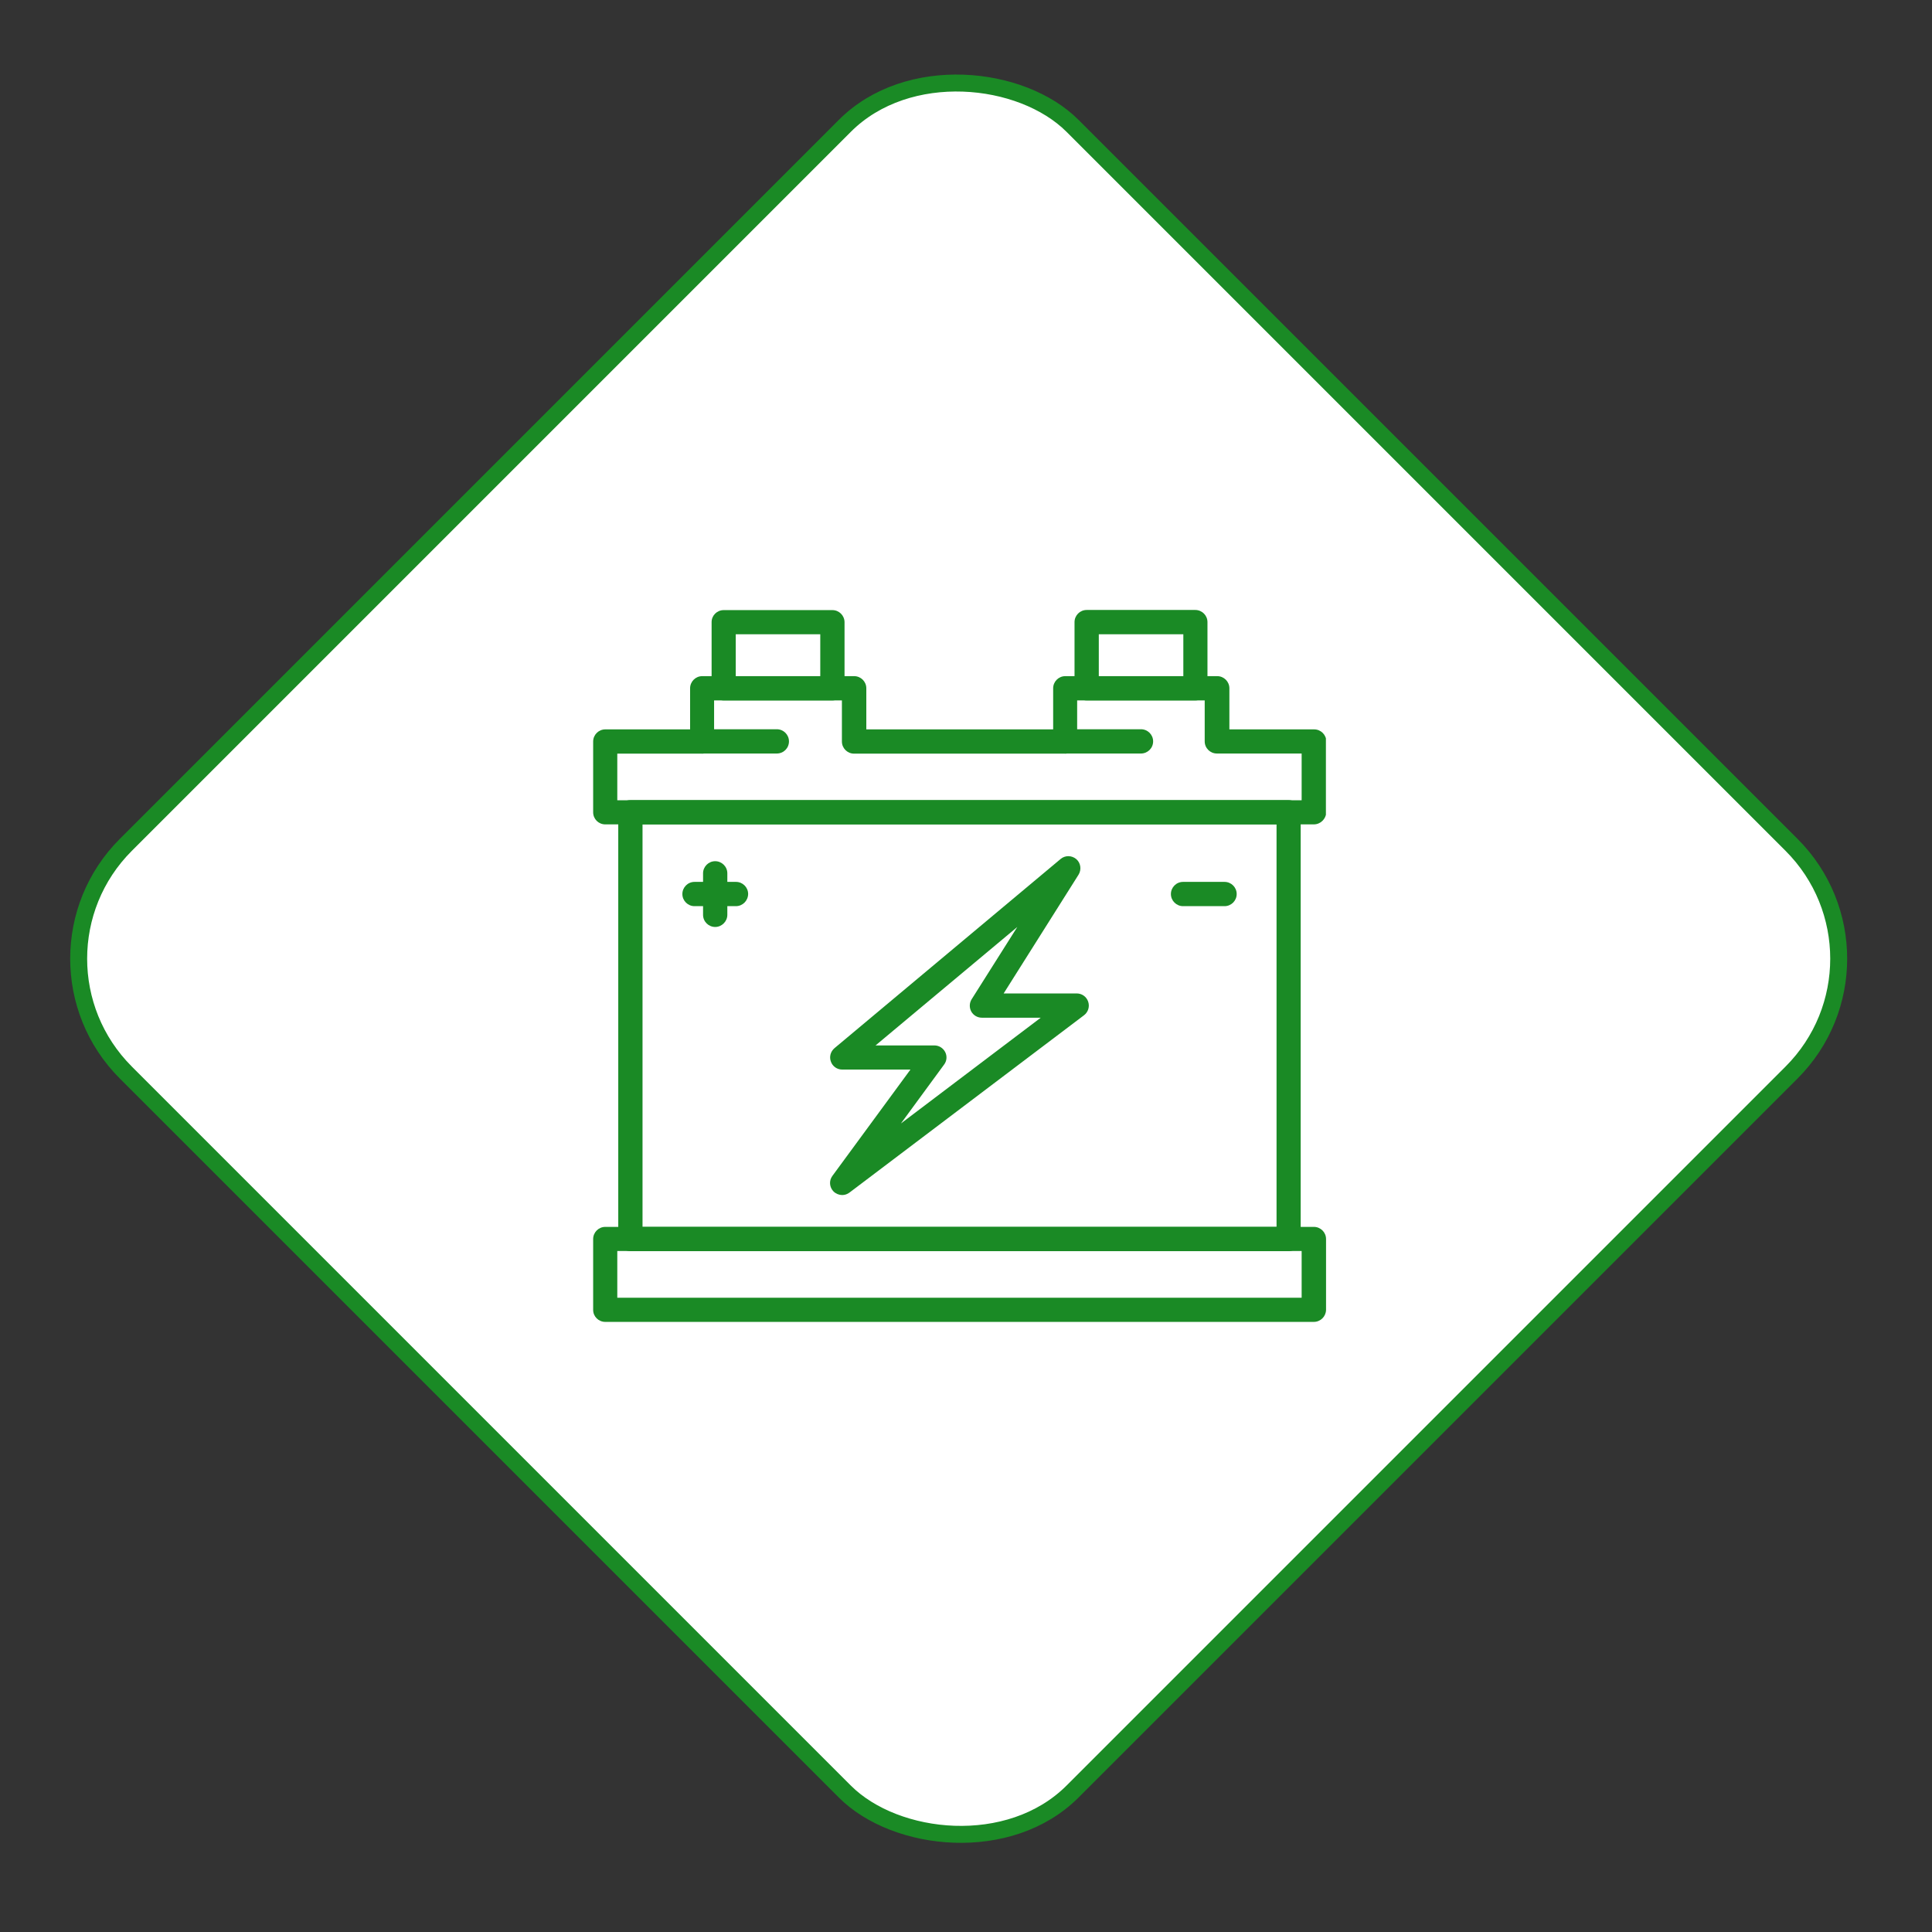
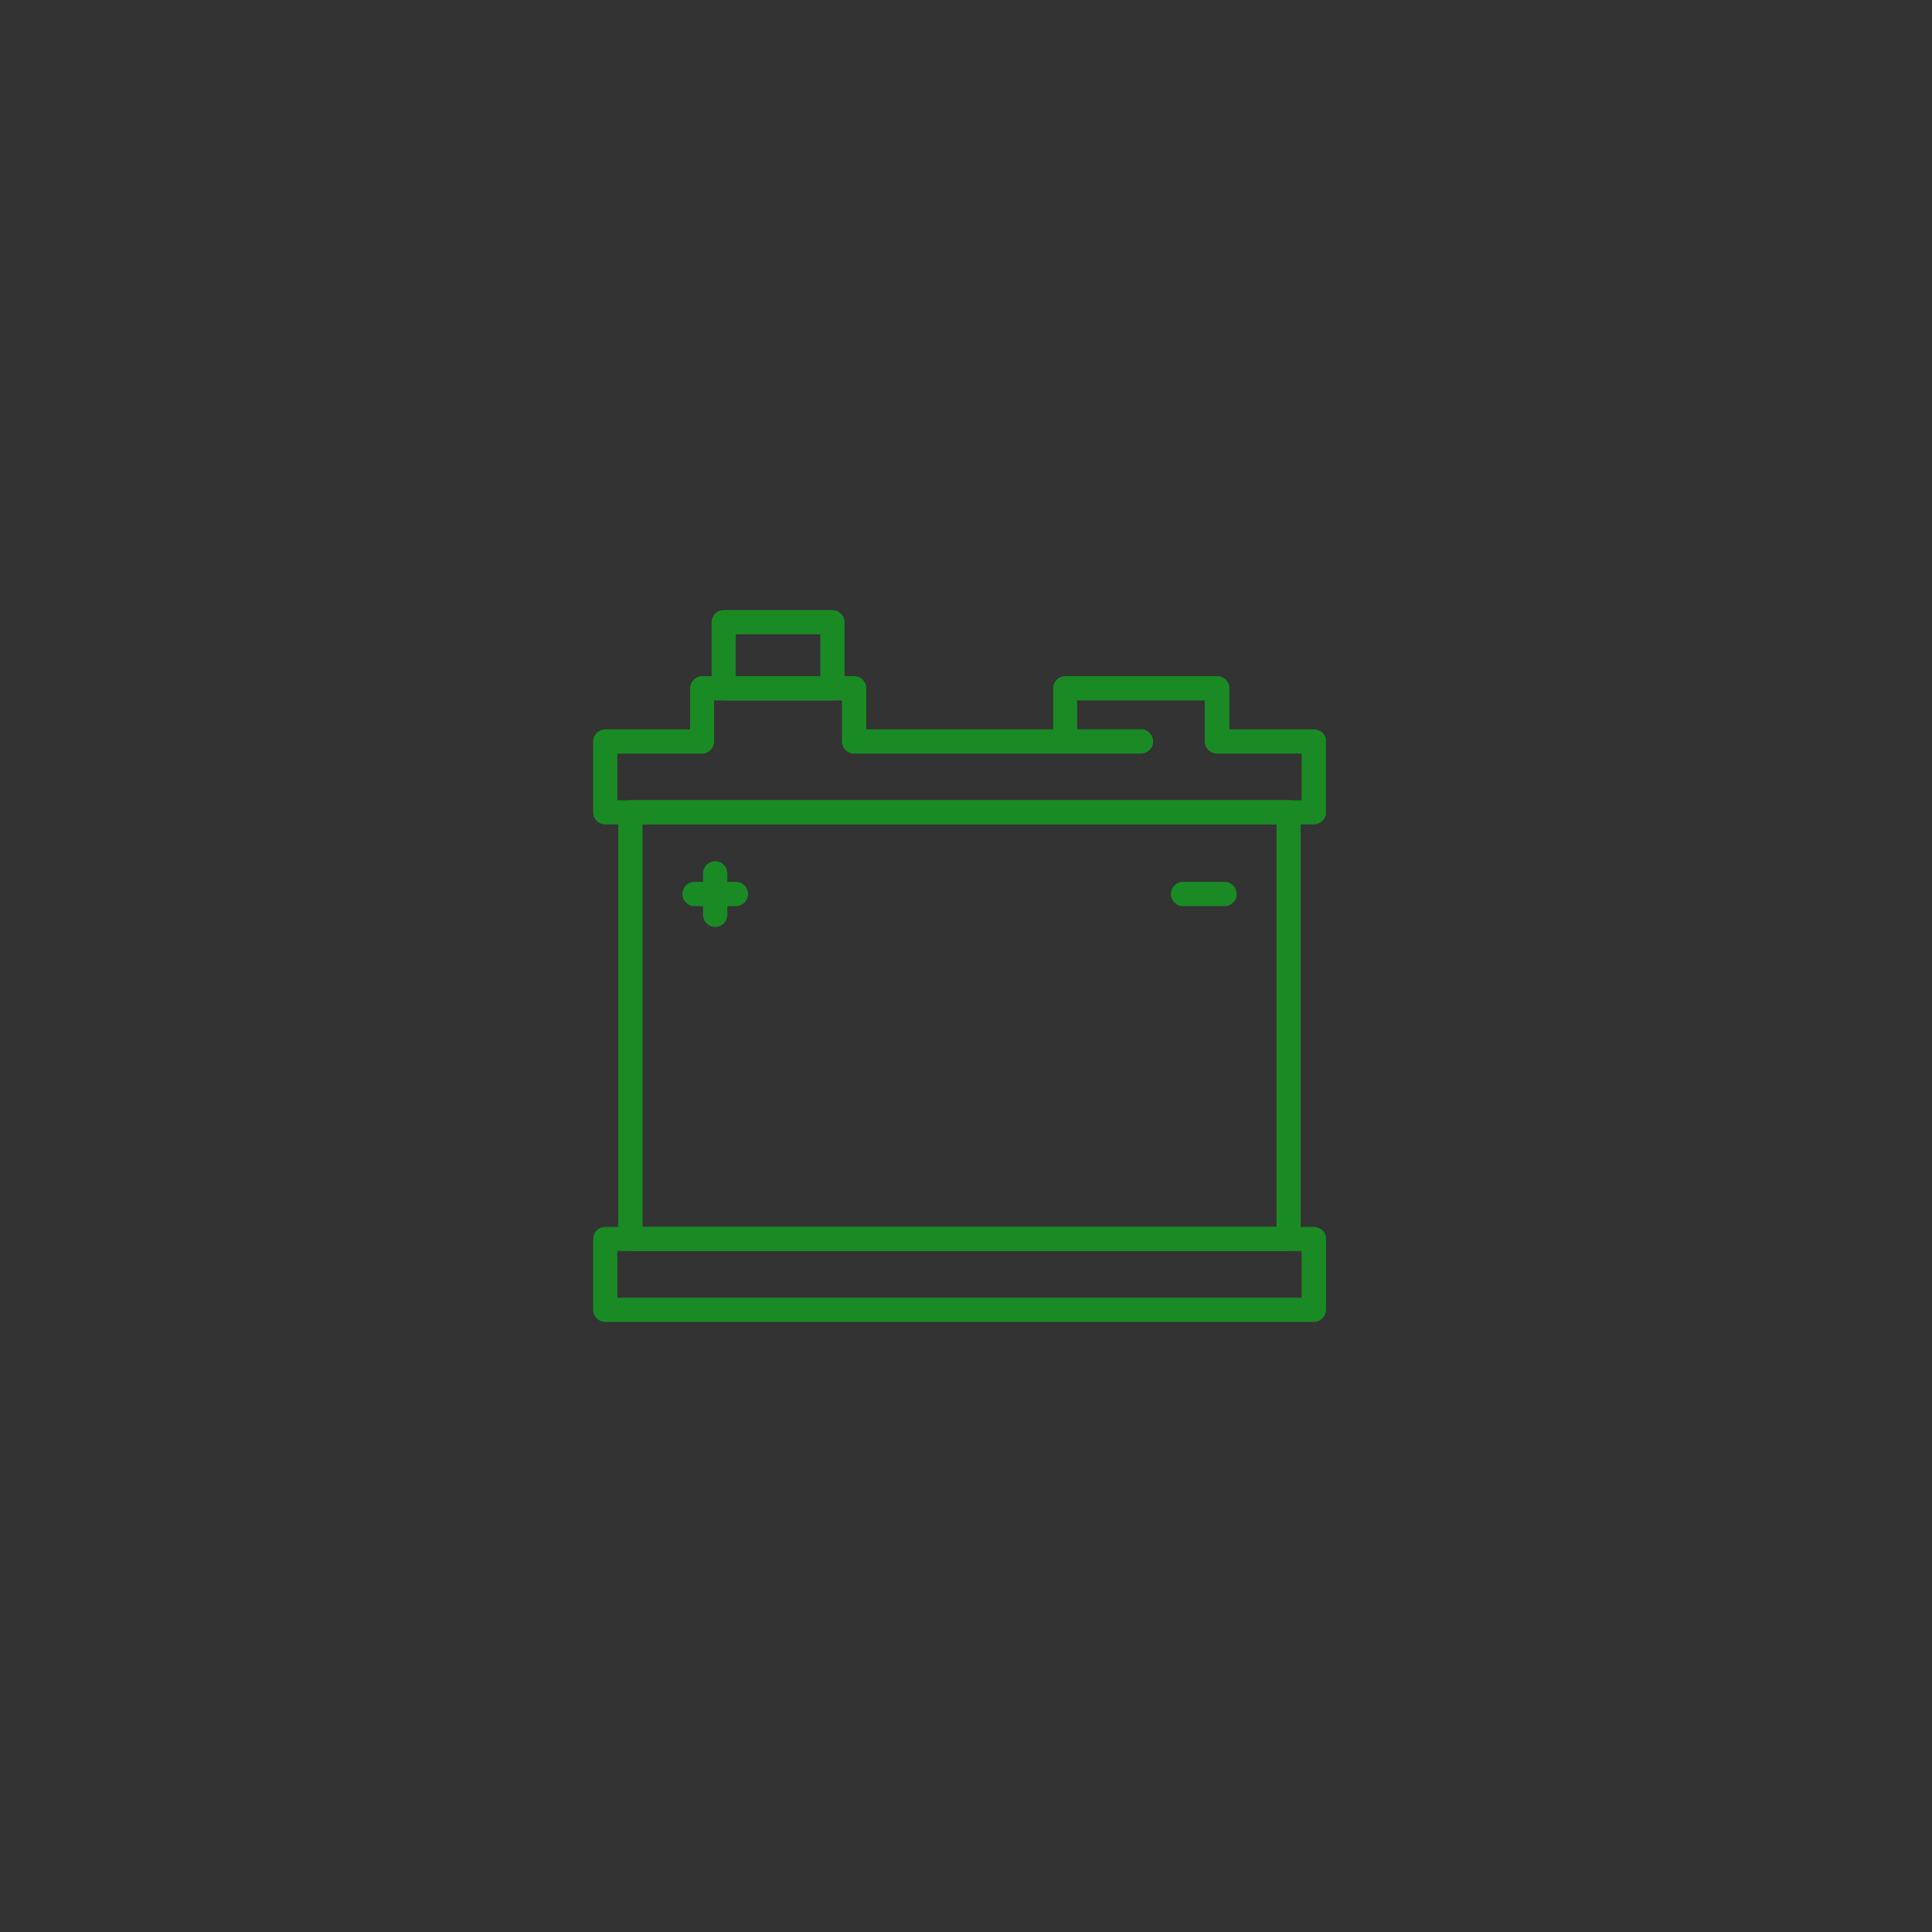
<svg xmlns="http://www.w3.org/2000/svg" width="114" height="114" viewBox="0 0 114 114" fill="none">
  <rect x="0" y="0" width="114" height="114" fill="#333333" stroke="none" />
-   <rect x="0.707" y="56.569" width="79" height="79" rx="9.5" transform="rotate(-45 0.707 56.569)" fill="white" stroke="#1A8A25" />
  <g clip-path="url(#clip0)">
    <path d="M76.032 73.826H37.197C36.806 73.826 36.481 73.509 36.481 73.11V47.928C36.481 47.537 36.798 47.212 37.197 47.212H76.032C76.422 47.212 76.748 47.529 76.748 47.928V73.11C76.748 73.501 76.43 73.826 76.032 73.826ZM37.913 72.394H75.324V48.644H37.913V72.394Z" fill="#1A8A25" />
    <path d="M77.521 78H35.716C35.317 78 35 77.683 35 77.292V73.11C35 72.719 35.317 72.394 35.716 72.394H77.529C77.919 72.394 78.245 72.711 78.245 73.11V77.292C78.237 77.683 77.919 78 77.521 78ZM36.424 76.576H76.805V73.818H36.424V76.576Z" fill="#1A8A25" />
    <path d="M49.117 41.329H42.705C42.315 41.329 41.989 41.012 41.989 40.613V36.708C41.989 36.317 42.306 36 42.705 36H49.117C49.507 36 49.833 36.317 49.833 36.716V40.621C49.825 41.012 49.507 41.329 49.117 41.329ZM43.413 39.906H48.401V37.424H43.413V39.906Z" fill="#1A8A25" />
    <path d="M77.521 48.644H35.716C35.317 48.644 35 48.327 35 47.928V43.754C35 43.363 35.317 43.038 35.716 43.038H40.72V40.613C40.72 40.223 41.037 39.897 41.436 39.897H50.402C50.793 39.897 51.118 40.215 51.118 40.613V43.038H62.143V40.613C62.143 40.223 62.46 39.897 62.859 39.897H71.825C72.216 39.897 72.541 40.215 72.541 40.613V43.038H77.545C77.936 43.038 78.261 43.355 78.261 43.754V47.936C78.237 48.327 77.919 48.644 77.521 48.644ZM36.424 47.22H76.805V44.462H71.801C71.41 44.462 71.085 44.145 71.085 43.746V41.329H63.559V43.754C63.559 44.145 63.241 44.47 62.843 44.47H50.394C50.004 44.47 49.678 44.153 49.678 43.754V41.329H42.136V43.754C42.136 44.145 41.818 44.47 41.42 44.47H36.424V47.22Z" fill="#1A8A25" />
-     <path d="M70.531 41.329H64.12C63.73 41.329 63.404 41.012 63.404 40.613V36.708C63.404 36.317 63.721 35.992 64.12 35.992H70.531C70.922 35.992 71.248 36.309 71.248 36.708V40.613C71.239 41.012 70.922 41.329 70.531 41.329ZM64.836 39.906H69.824V37.424H64.836V39.906Z" fill="#1A8A25" />
-     <path d="M45.838 44.462H41.428C41.037 44.462 40.712 44.145 40.712 43.746C40.712 43.355 41.029 43.03 41.428 43.03H45.838C46.228 43.03 46.554 43.347 46.554 43.746C46.554 44.145 46.236 44.462 45.838 44.462Z" fill="#1A8A25" />
    <path d="M67.326 44.462H62.843C62.452 44.462 62.127 44.145 62.127 43.746C62.127 43.355 62.444 43.03 62.843 43.03H67.326C67.716 43.03 68.042 43.347 68.042 43.746C68.042 44.145 67.716 44.462 67.326 44.462Z" fill="#1A8A25" />
-     <path d="M49.694 70.515C49.515 70.515 49.328 70.441 49.19 70.311C48.938 70.059 48.905 69.668 49.117 69.384L53.722 63.111H49.694C49.393 63.111 49.125 62.923 49.027 62.639C48.921 62.354 49.011 62.045 49.239 61.849L62.582 50.686C62.851 50.458 63.241 50.467 63.51 50.694C63.77 50.922 63.827 51.313 63.64 51.614L59.222 58.619H63.534C63.843 58.619 64.112 58.814 64.21 59.107C64.307 59.4 64.21 59.718 63.965 59.905L50.126 70.368C49.995 70.466 49.849 70.515 49.694 70.515ZM51.663 61.687H55.138C55.406 61.687 55.65 61.841 55.772 62.077C55.894 62.313 55.87 62.606 55.707 62.818L53.16 66.292L61.411 60.051H57.936C57.676 60.051 57.44 59.913 57.31 59.685C57.188 59.457 57.196 59.181 57.334 58.961L60.028 54.697L51.663 61.687Z" fill="#1A8A25" />
    <path d="M72.257 53.469H69.807C69.417 53.469 69.091 53.151 69.091 52.753C69.091 52.362 69.409 52.037 69.807 52.037H72.257C72.647 52.037 72.972 52.354 72.972 52.753C72.972 53.151 72.647 53.469 72.257 53.469Z" fill="#1A8A25" />
    <path d="M43.421 53.469H40.98C40.59 53.469 40.264 53.151 40.264 52.753C40.264 52.362 40.582 52.037 40.98 52.037H43.429C43.82 52.037 44.145 52.354 44.145 52.753C44.137 53.151 43.82 53.469 43.421 53.469Z" fill="#1A8A25" />
    <path d="M42.201 54.697C41.81 54.697 41.485 54.38 41.485 53.981V51.532C41.485 51.142 41.802 50.816 42.201 50.816C42.591 50.816 42.917 51.134 42.917 51.532V53.981C42.917 54.372 42.591 54.697 42.201 54.697Z" fill="#1A8A25" />
  </g>
  <defs>
    <clipPath id="clip0">
      <rect width="43.237" height="42" fill="white" transform="translate(35 36)" />
    </clipPath>
  </defs>
</svg>